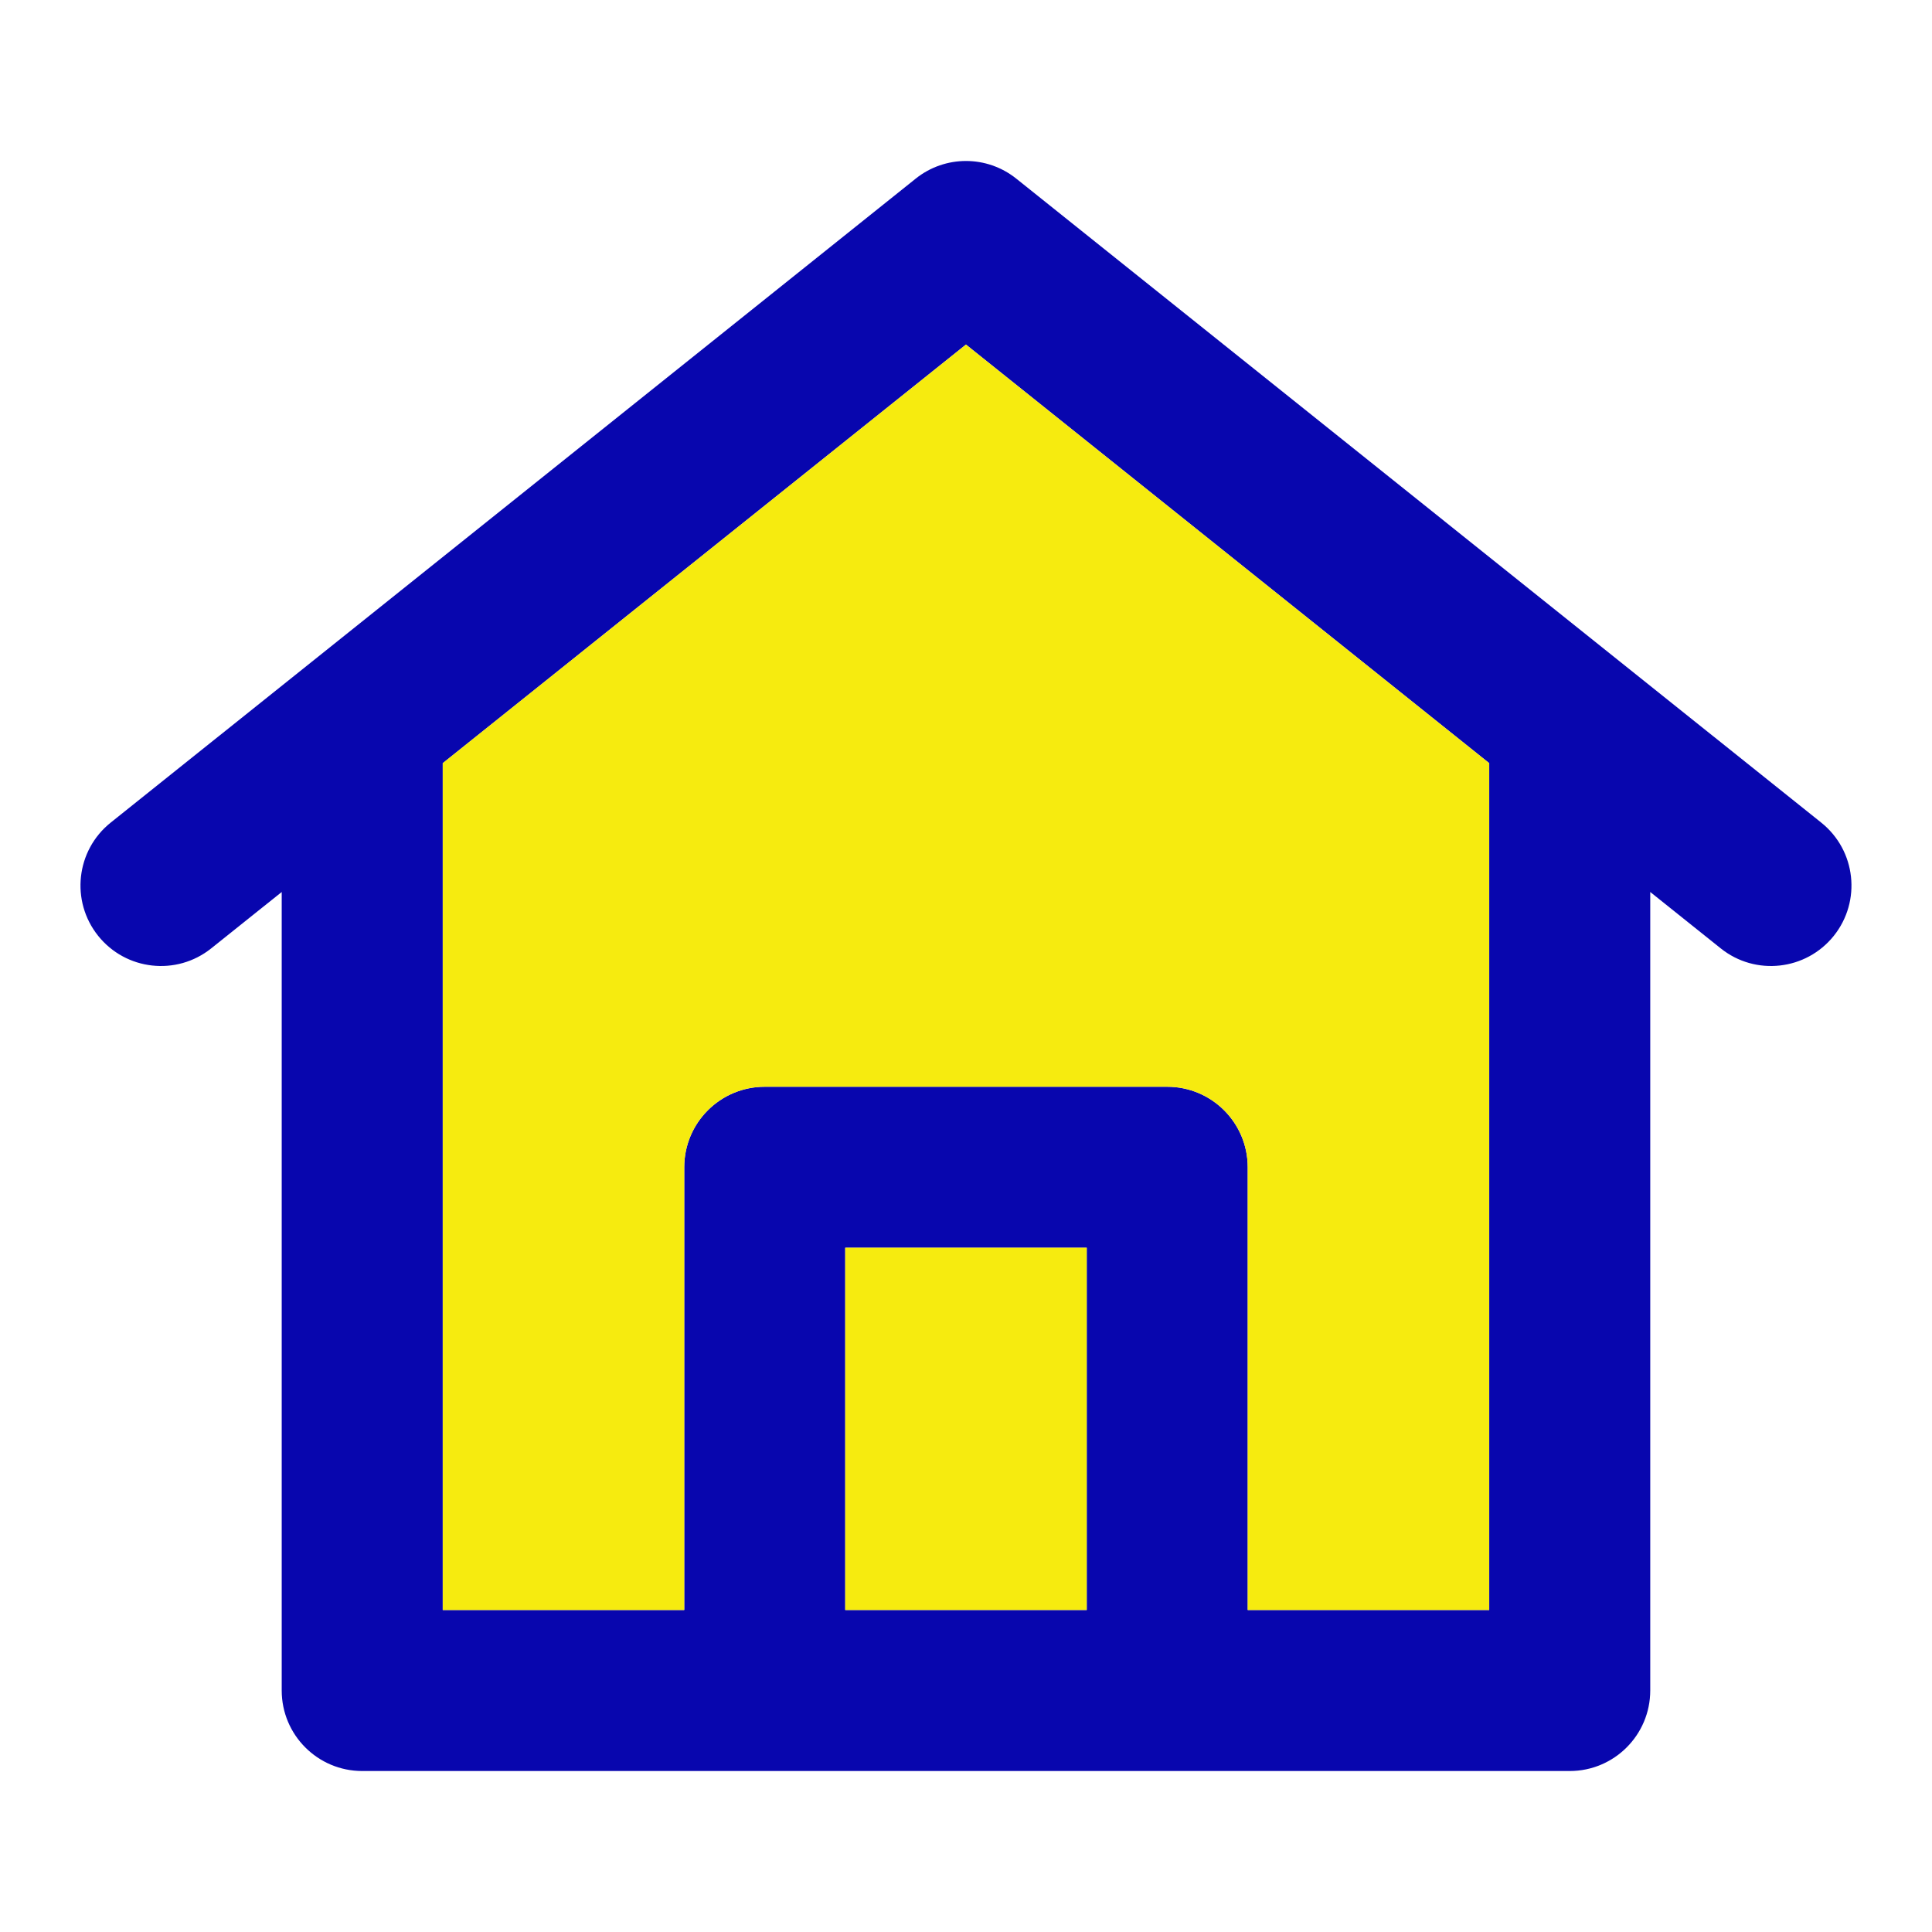
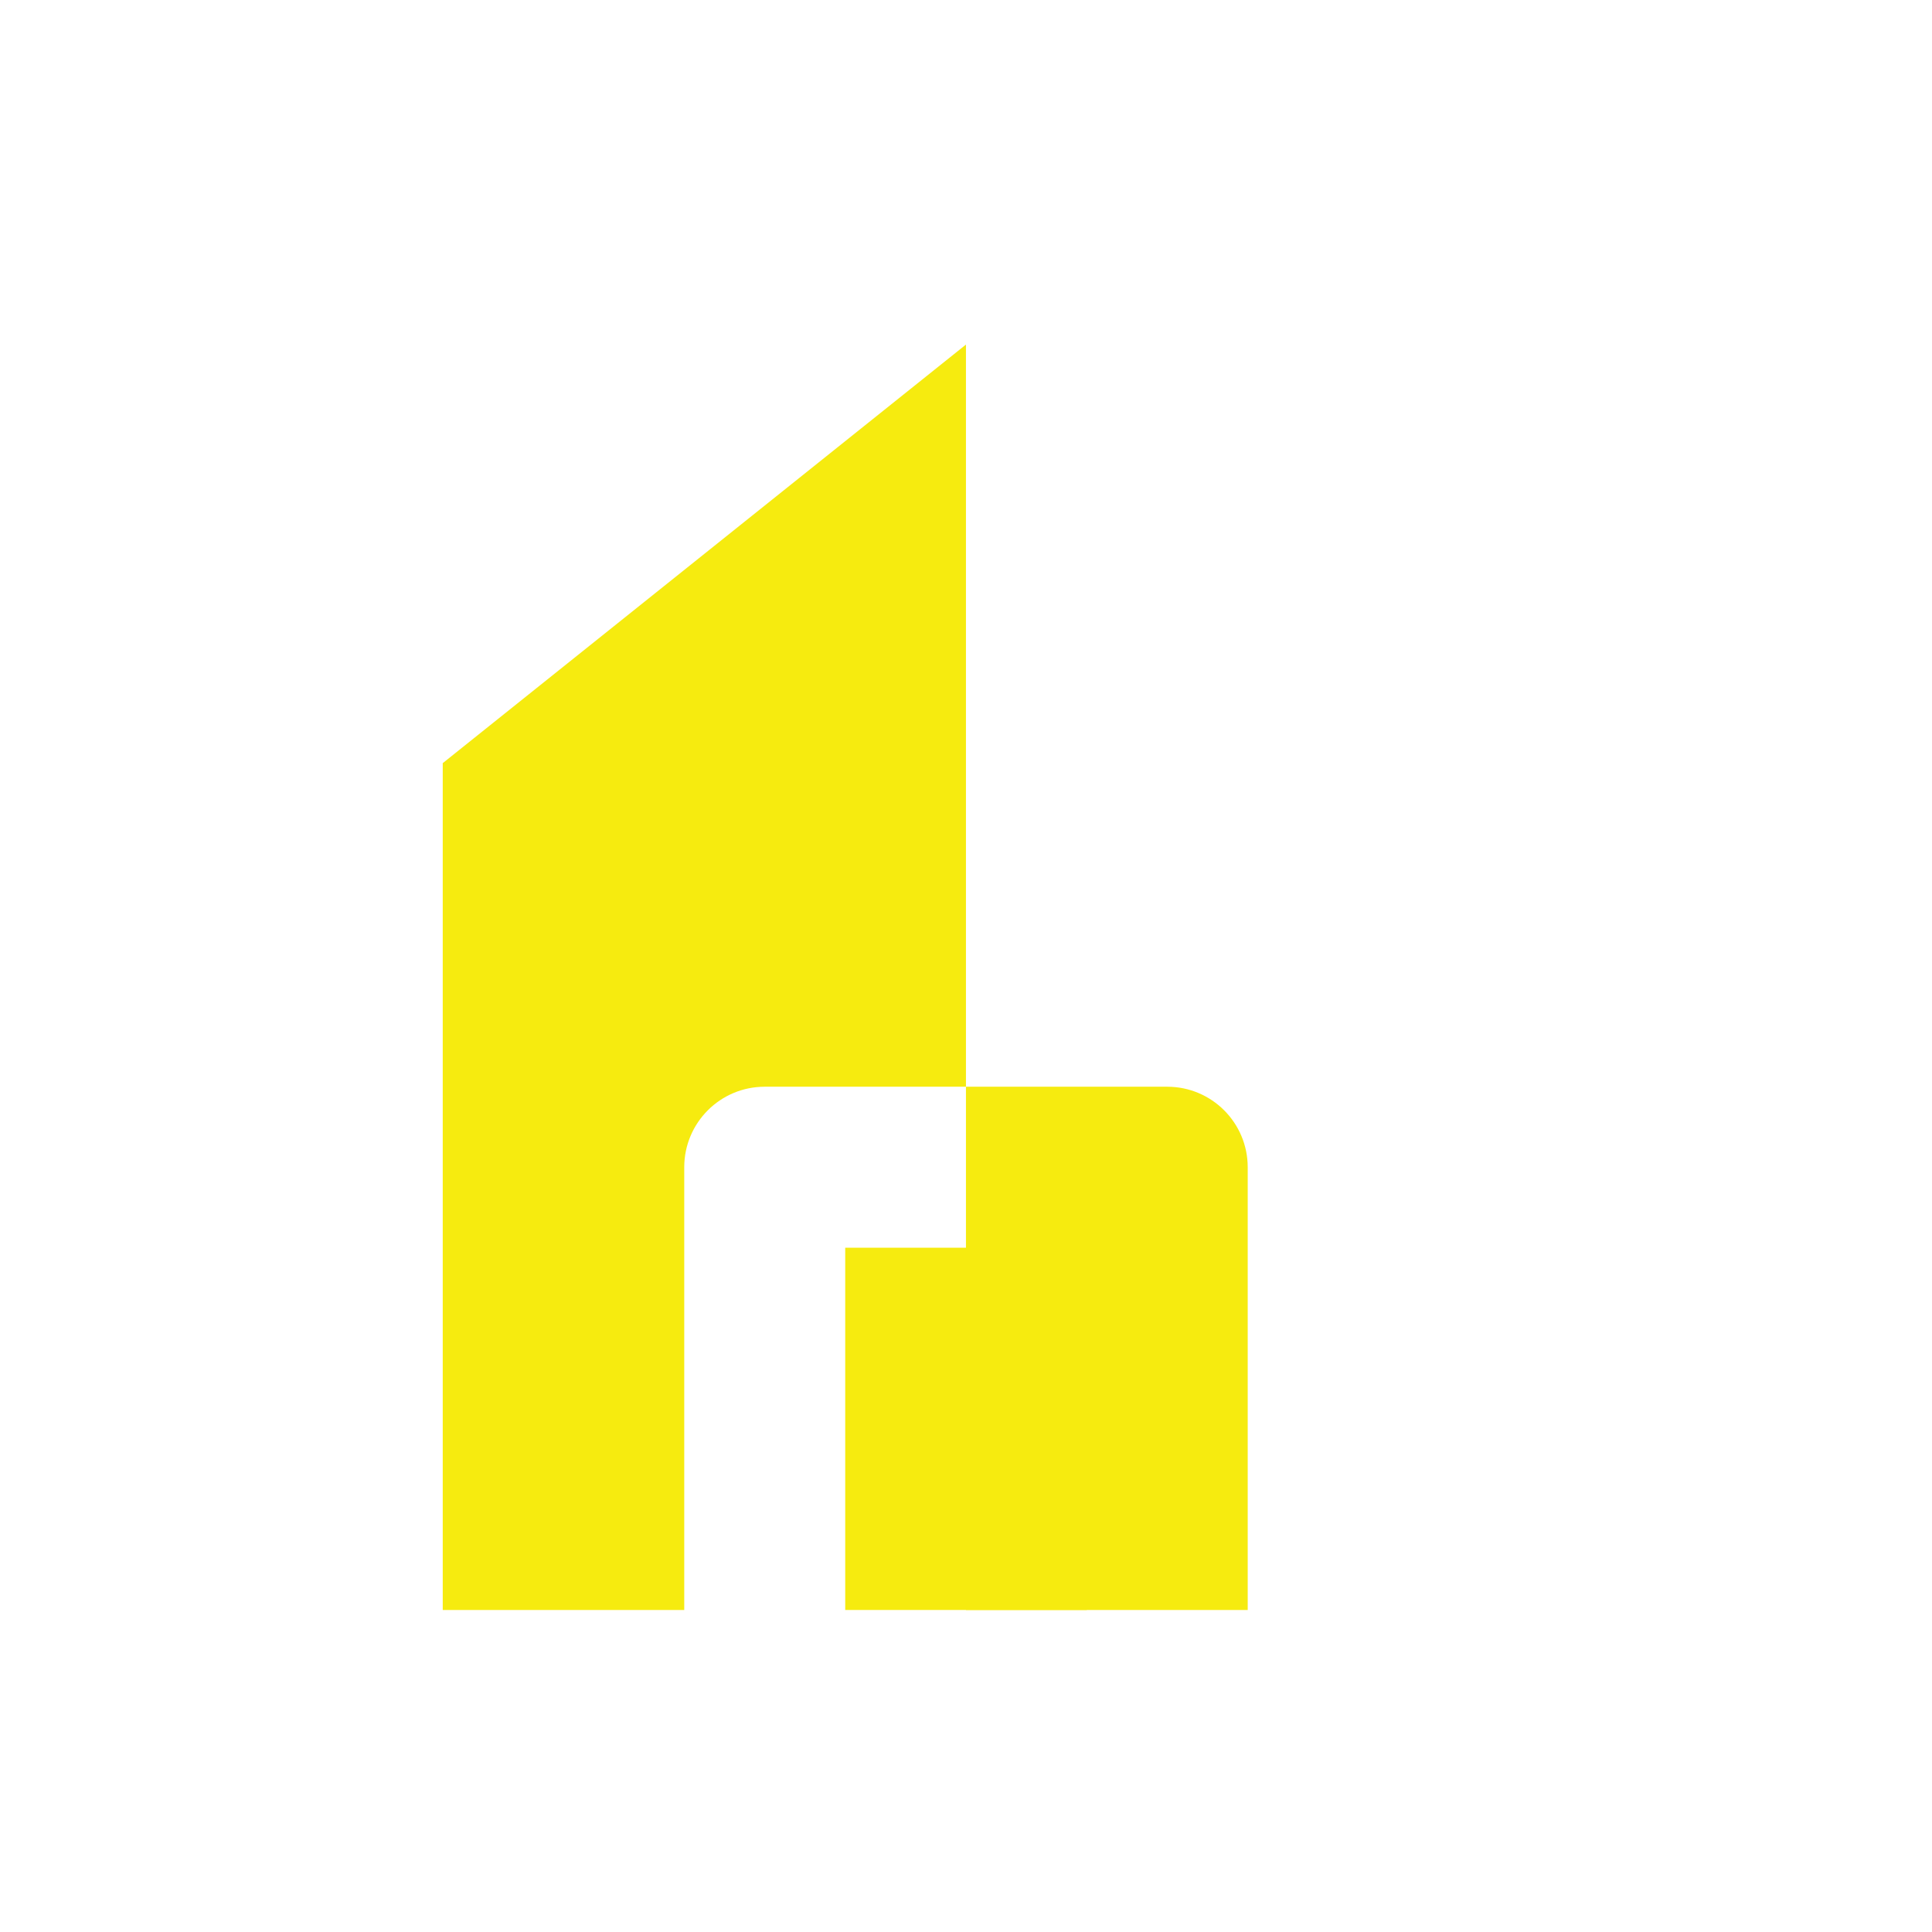
<svg xmlns="http://www.w3.org/2000/svg" width="43" height="43" viewBox="0 0 43 43" fill="none">
-   <path fill-rule="evenodd" clip-rule="evenodd" d="M20.38 3.976C21.035 3.452 21.964 3.452 22.619 3.976L36.056 14.726L40.535 18.309C41.308 18.927 41.433 20.055 40.815 20.828C40.197 21.6 39.069 21.726 38.297 21.107L36.729 19.853V37.625C36.729 38.614 35.926 39.417 34.937 39.417H8.062C7.072 39.417 6.27 38.614 6.27 37.625V19.853L4.702 21.107C3.929 21.726 2.802 21.6 2.184 20.828C1.566 20.055 1.691 18.927 2.463 18.309L6.943 14.726L20.38 3.976ZM9.854 16.986L21.499 7.669L33.145 16.986V35.833H27.77V25.979C27.77 24.99 26.968 24.188 25.979 24.188H17.02C16.031 24.188 15.229 24.99 15.229 25.979V35.833H9.854V16.986ZM18.812 35.833H24.187V27.771H18.812V35.833Z" fill="#0806AE" />
-   <path d="M9.854 16.985L21.499 7.669L33.145 16.985V35.833H27.77V25.979C27.77 24.989 26.968 24.187 25.979 24.187H17.02C16.031 24.187 15.229 24.989 15.229 25.979V35.833H9.854V16.985Z" fill="#F6EB0F" />
+   <path d="M9.854 16.985L21.499 7.669V35.833H27.77V25.979C27.77 24.989 26.968 24.187 25.979 24.187H17.02C16.031 24.187 15.229 24.989 15.229 25.979V35.833H9.854V16.985Z" fill="#F6EB0F" />
  <path d="M24.187 35.833H18.812V27.77H24.187V35.833Z" fill="#F6EB0F" />
</svg>